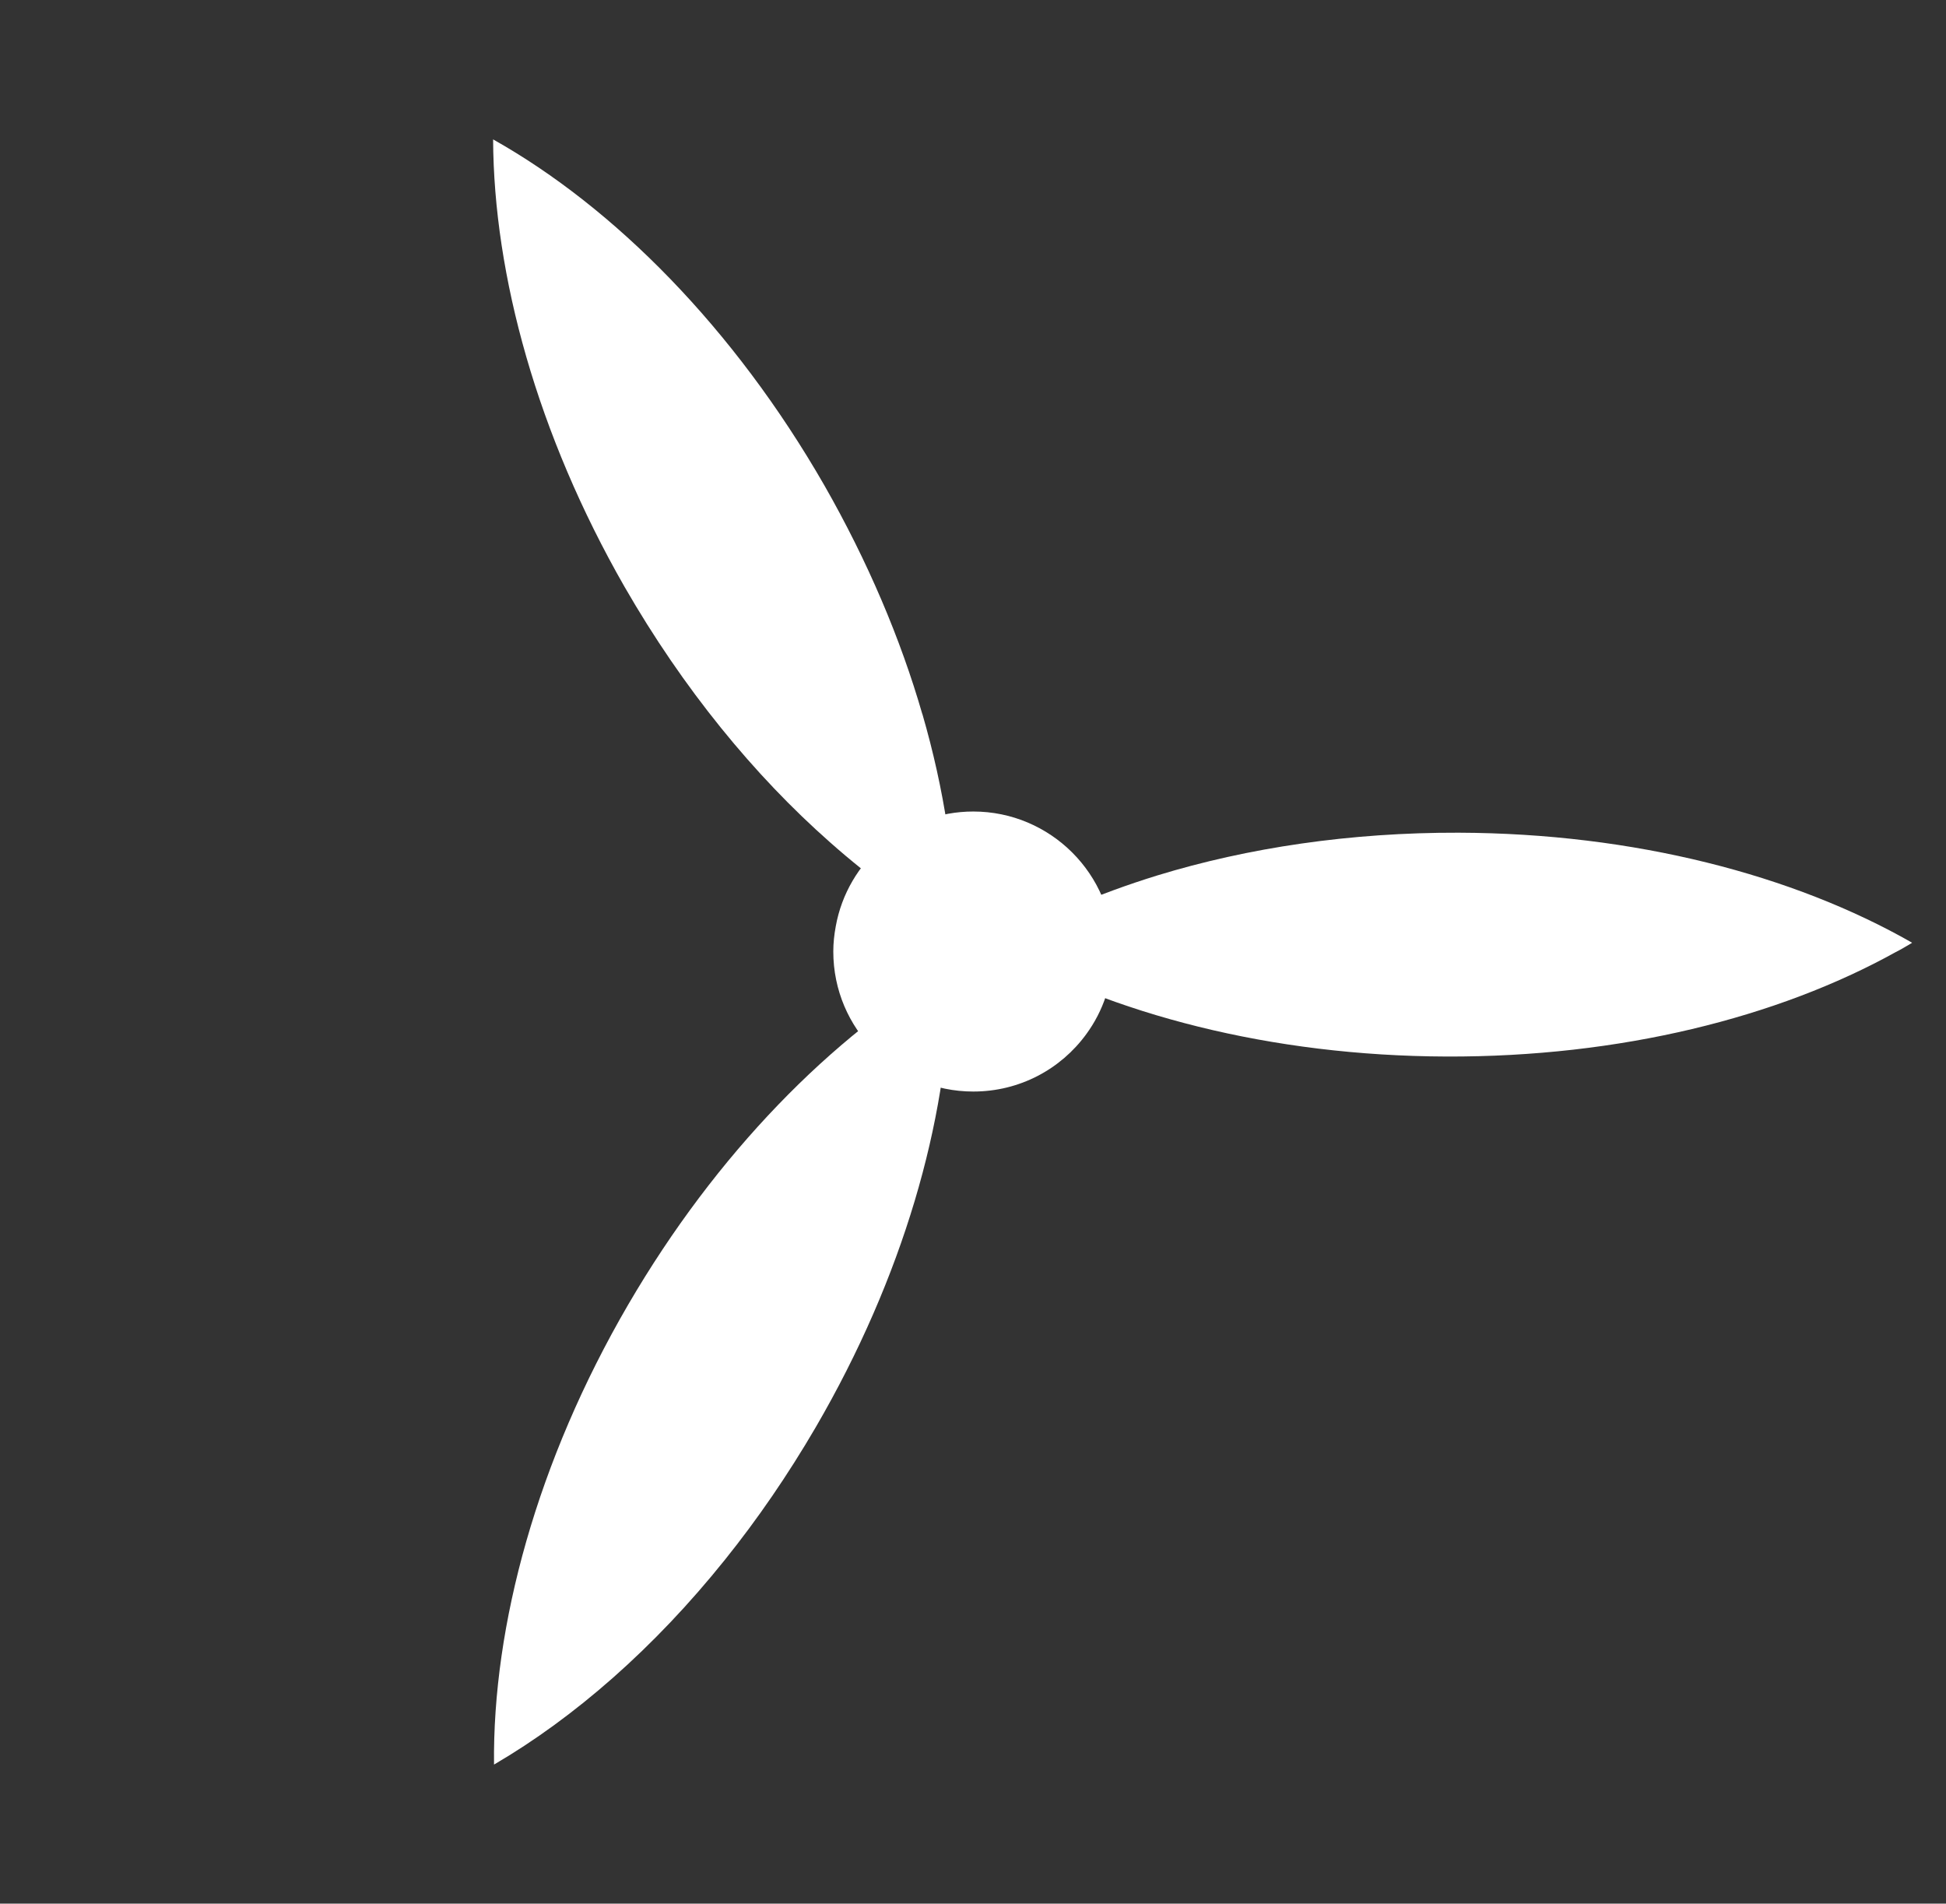
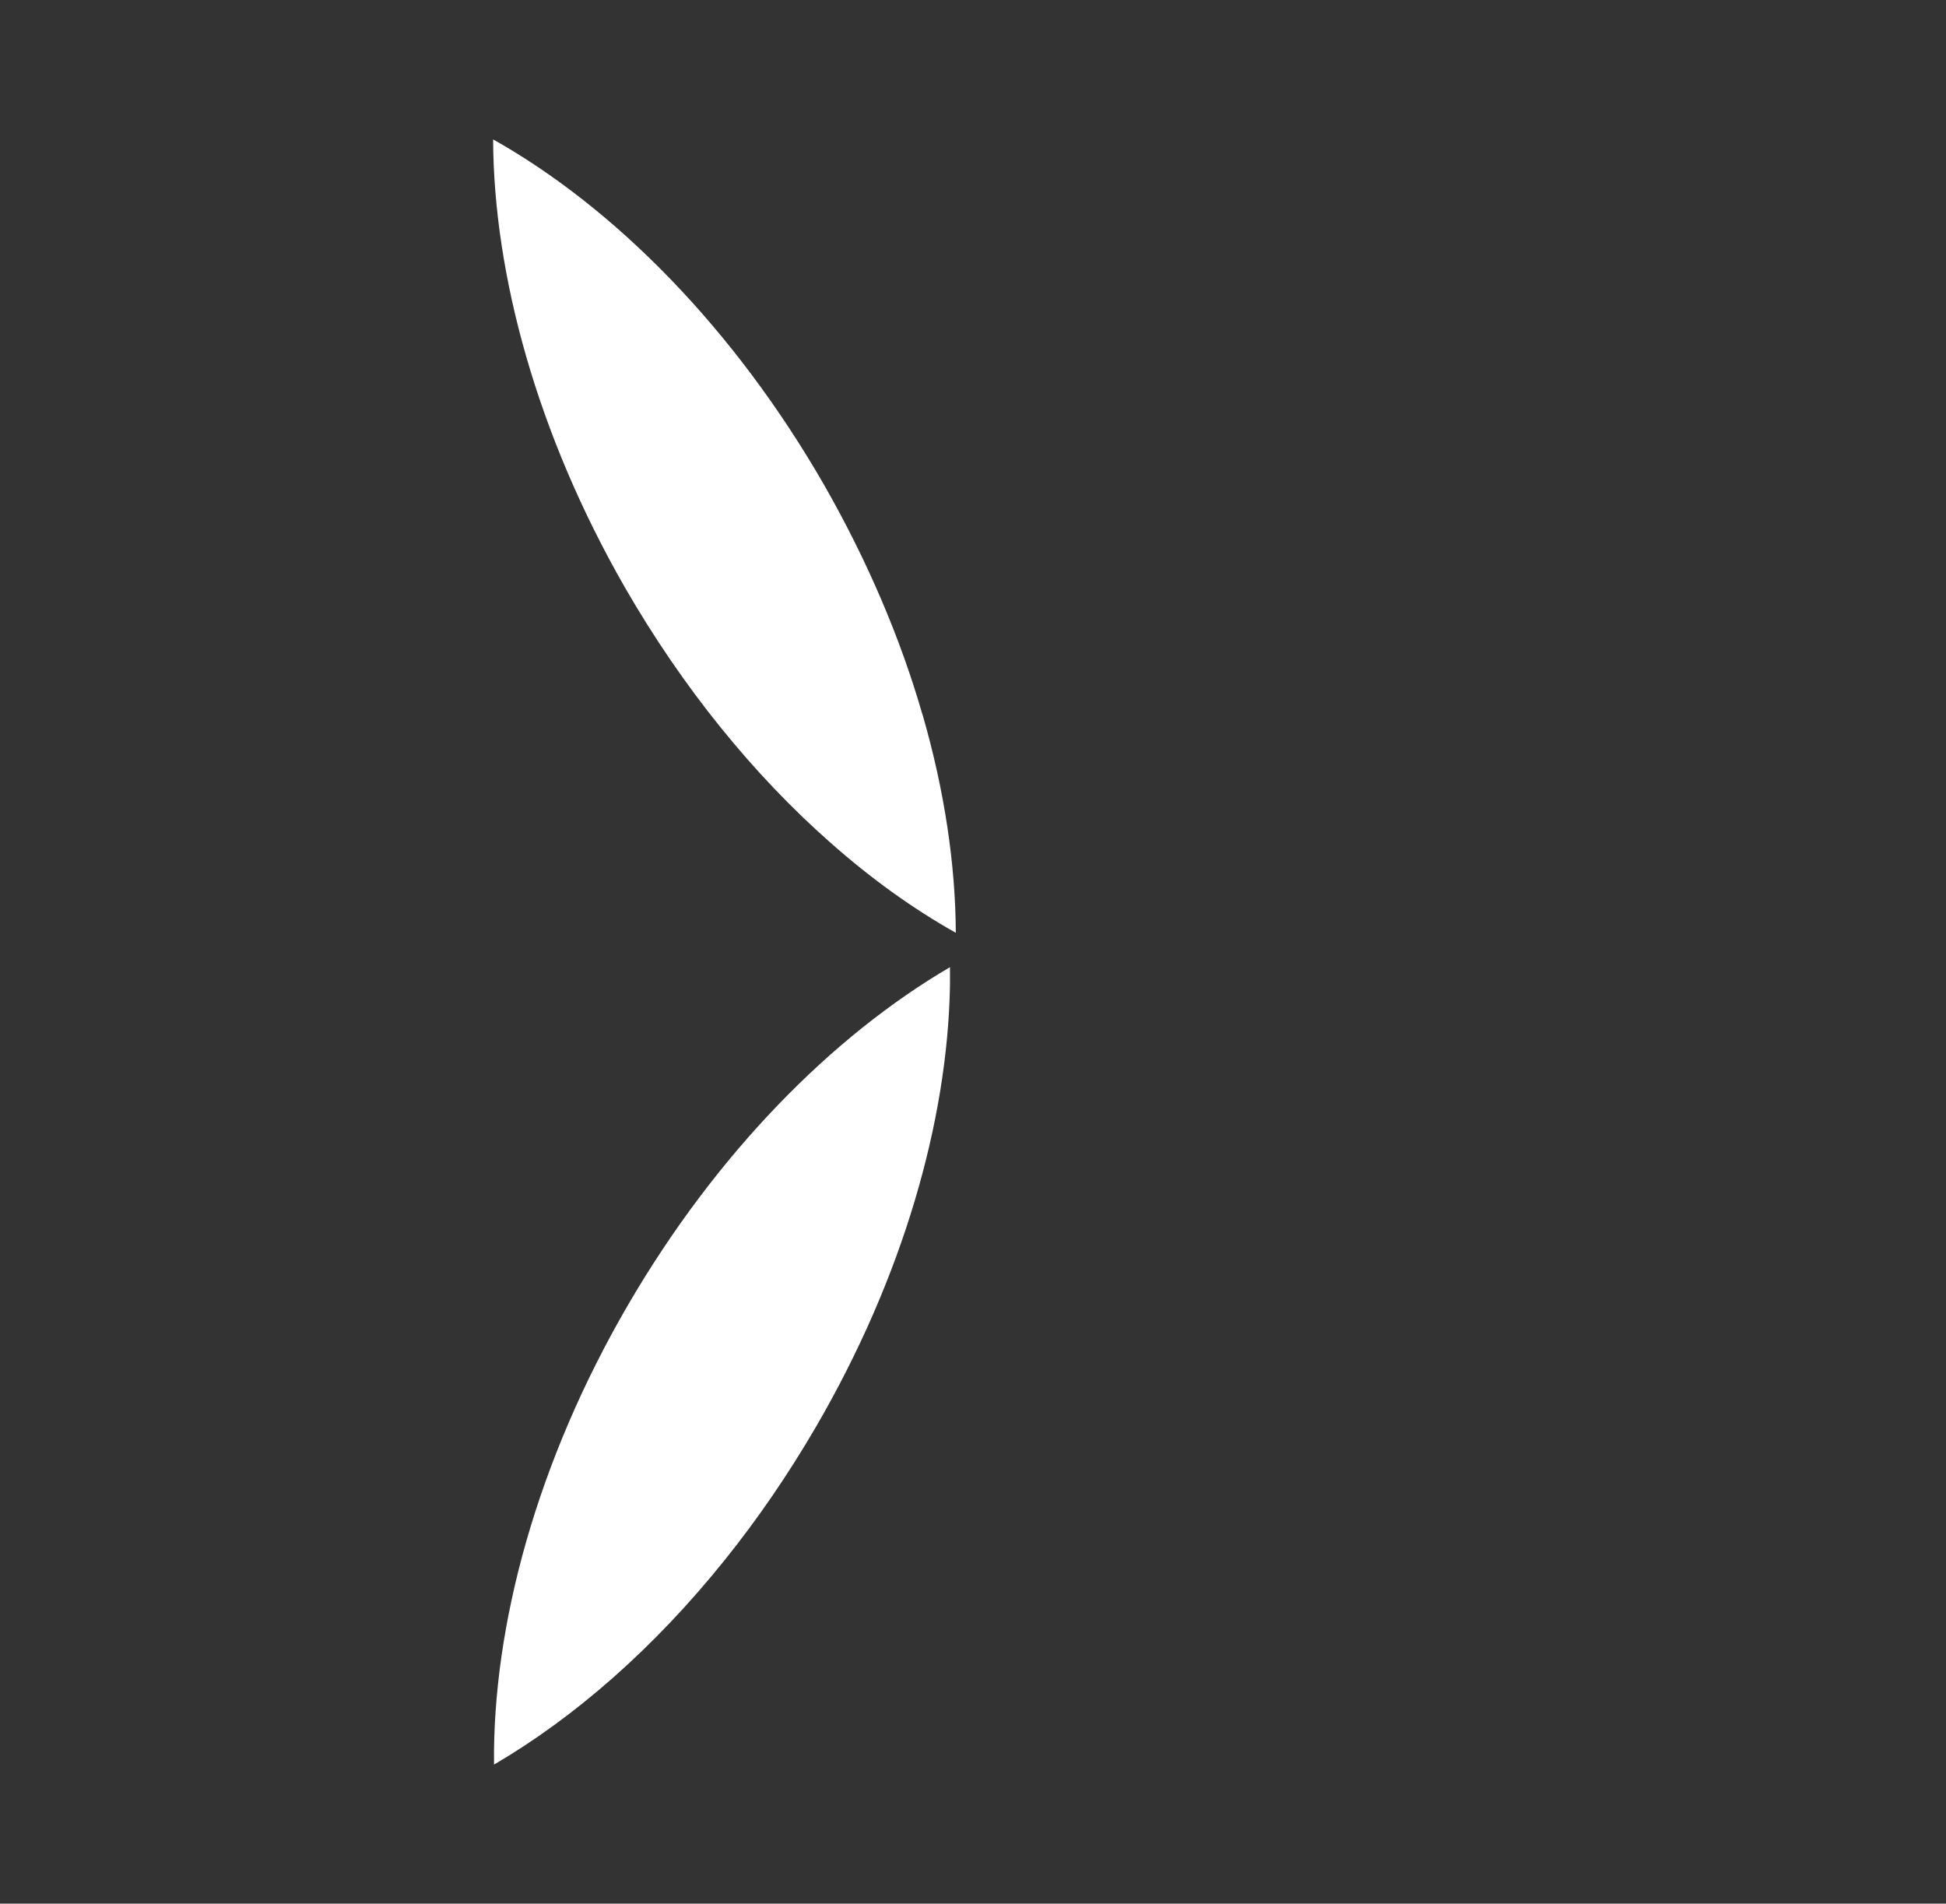
<svg xmlns="http://www.w3.org/2000/svg" id="_レイヤー_2" data-name="レイヤー 2" viewBox="0 0 63.38 62">
  <rect x="0" y="0" width="63.38" height="62" fill="#333333" stroke="none" />
  <defs>
    <style>
      .cls-1 {
        clip-path: url(#clippath);
      }

      .cls-2 {
        fill: none;
      }

      .cls-2, .cls-3 {
        stroke-width: 0px;
      }

      .cls-3 {
        fill: #fff;
      }
    </style>
    <clipPath id="clippath">
      <rect class="cls-2" width="63.38" height="62" />
    </clipPath>
  </defs>
  <g id="_レイヤー_1-2" data-name="レイヤー 1">
    <g class="cls-1">
      <g>
        <g>
          <path class="cls-3" d="m30.04,23.25c.72,2.48,1.08,4.9,1.09,7.13-1.39-.78-2.77-1.77-4.1-2.95-2.47-2.18-4.78-5-6.69-8.32-2.84-4.96-4.26-10.14-4.28-14.57,3.95,2.22,7.85,6.15,10.79,11.27,1.41,2.47,2.48,4.99,3.19,7.45Z" />
-           <path class="cls-3" d="m62.27,30.71c-.17.1-.35.21-.53.3-3.84,2.13-8.98,3.42-14.63,3.4-5.72-.02-10.91-1.38-14.76-3.58,1.57-.93,3.37-1.71,5.35-2.32,2.94-.9,6.28-1.4,9.81-1.39,5.72.02,10.91,1.38,14.76,3.58Z" />
          <path class="cls-3" d="m30.94,31.5c0,.2,0,.4,0,.61-.08,4.4-1.53,9.49-4.37,14.37-.91,1.56-1.9,3-2.96,4.32-2.3,2.87-4.9,5.14-7.52,6.67-.05-4.53,1.4-9.88,4.37-14.98,2.88-4.94,6.65-8.75,10.48-10.99Z" />
        </g>
-         <path class="cls-3" d="m36.25,31c0,1-.32,1.93-.87,2.68-.83,1.14-2.17,1.87-3.68,1.87-2.52,0-4.56-2.04-4.56-4.56,0-.28.03-.55.08-.82.38-2.12,2.24-3.74,4.48-3.74,2.51,0,4.56,2.04,4.56,4.56Z" />
      </g>
    </g>
  </g>
</svg>